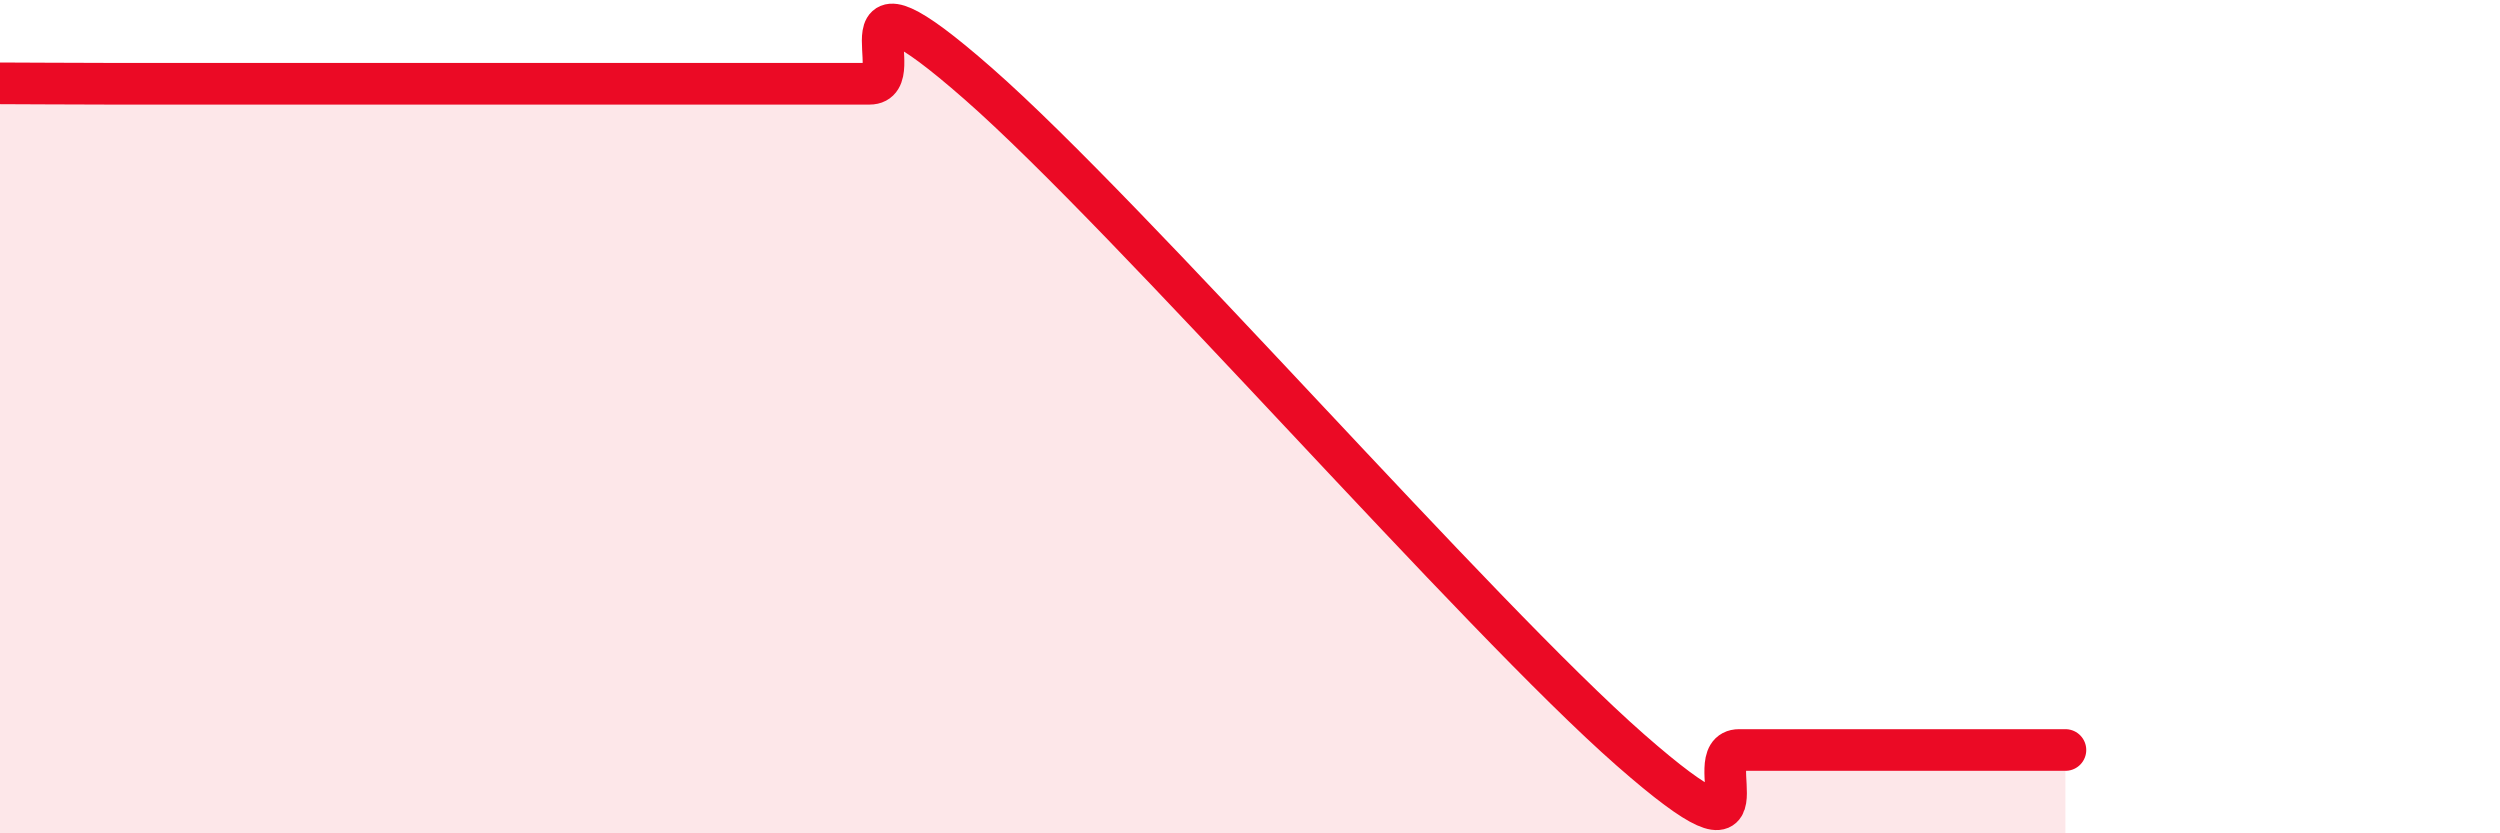
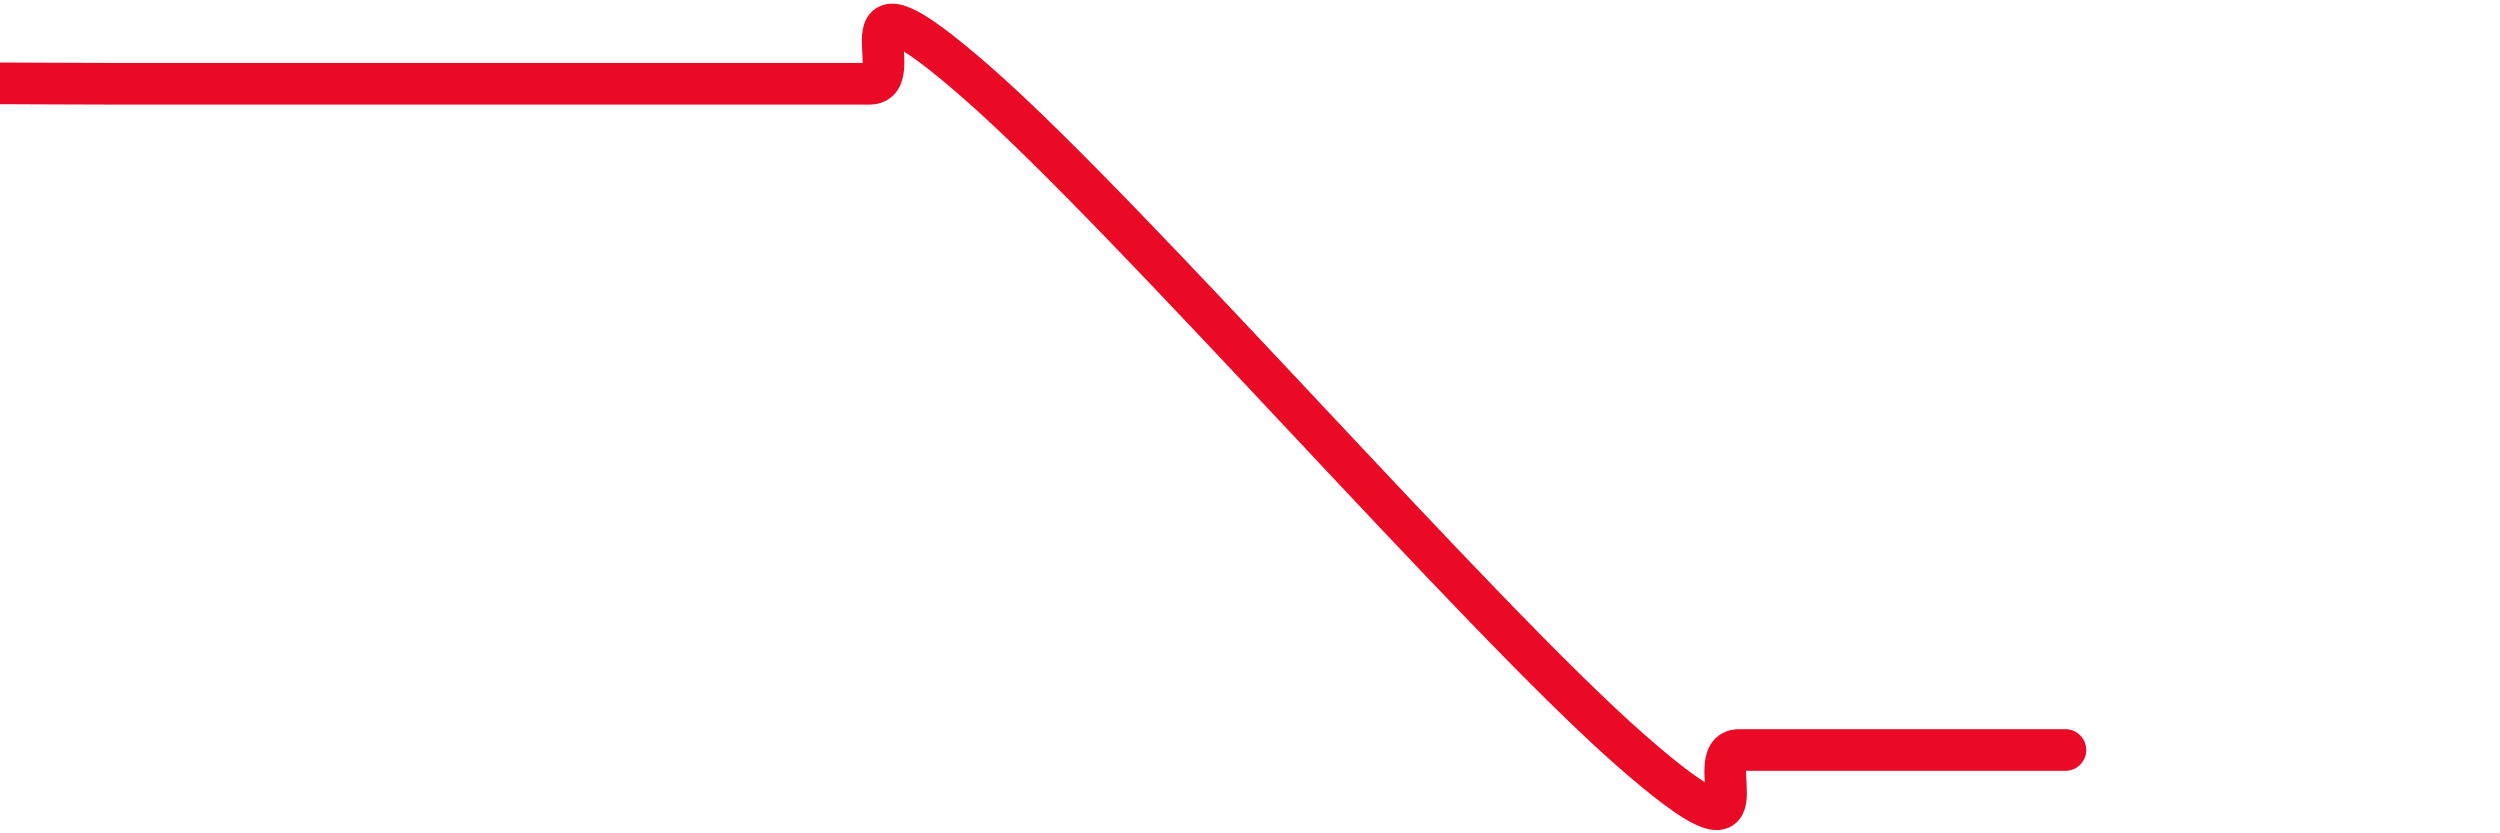
<svg xmlns="http://www.w3.org/2000/svg" width="60" height="20" viewBox="0 0 60 20">
-   <path d="M 0,2 C 0.52,2 1.57,2.01 2.61,2.01 C 3.65,2.01 4.18,2.01 5.22,2.01 C 6.26,2.01 6.79,2.01 7.83,2.01 C 8.87,2.01 9.39,2.01 10.43,2.01 C 11.47,2.01 12,2.01 13.04,2.01 C 14.08,2.01 14.61,2.01 15.65,2.01 C 16.69,2.01 17.22,2.01 18.26,2.01 C 19.3,2.01 19.83,2.01 20.87,2.01 C 21.91,2.01 19.83,-1.19 23.48,2.01 C 27.13,5.21 35.48,14.8 39.13,18 C 42.78,21.2 40.7,18 41.74,18 C 42.78,18 43.31,18 44.35,18 C 45.39,18 45.92,18 46.96,18 C 48,18 49.05,18 49.57,18L49.57 20L0 20Z" fill="#EB0A25" opacity="0.1" stroke-linecap="round" stroke-linejoin="round" />
  <path d="M 0,2 C 0.52,2 1.57,2.01 2.61,2.01 C 3.65,2.01 4.18,2.01 5.22,2.01 C 6.26,2.01 6.79,2.01 7.83,2.01 C 8.87,2.01 9.39,2.01 10.43,2.01 C 11.47,2.01 12,2.01 13.04,2.01 C 14.08,2.01 14.61,2.01 15.65,2.01 C 16.69,2.01 17.22,2.01 18.26,2.01 C 19.3,2.01 19.83,2.01 20.87,2.01 C 21.91,2.01 19.83,-1.19 23.48,2.01 C 27.13,5.21 35.48,14.8 39.13,18 C 42.78,21.2 40.7,18 41.74,18 C 42.78,18 43.31,18 44.35,18 C 45.39,18 45.92,18 46.96,18 C 48,18 49.05,18 49.57,18" stroke="#EB0A25" stroke-width="1" fill="none" stroke-linecap="round" stroke-linejoin="round" />
</svg>